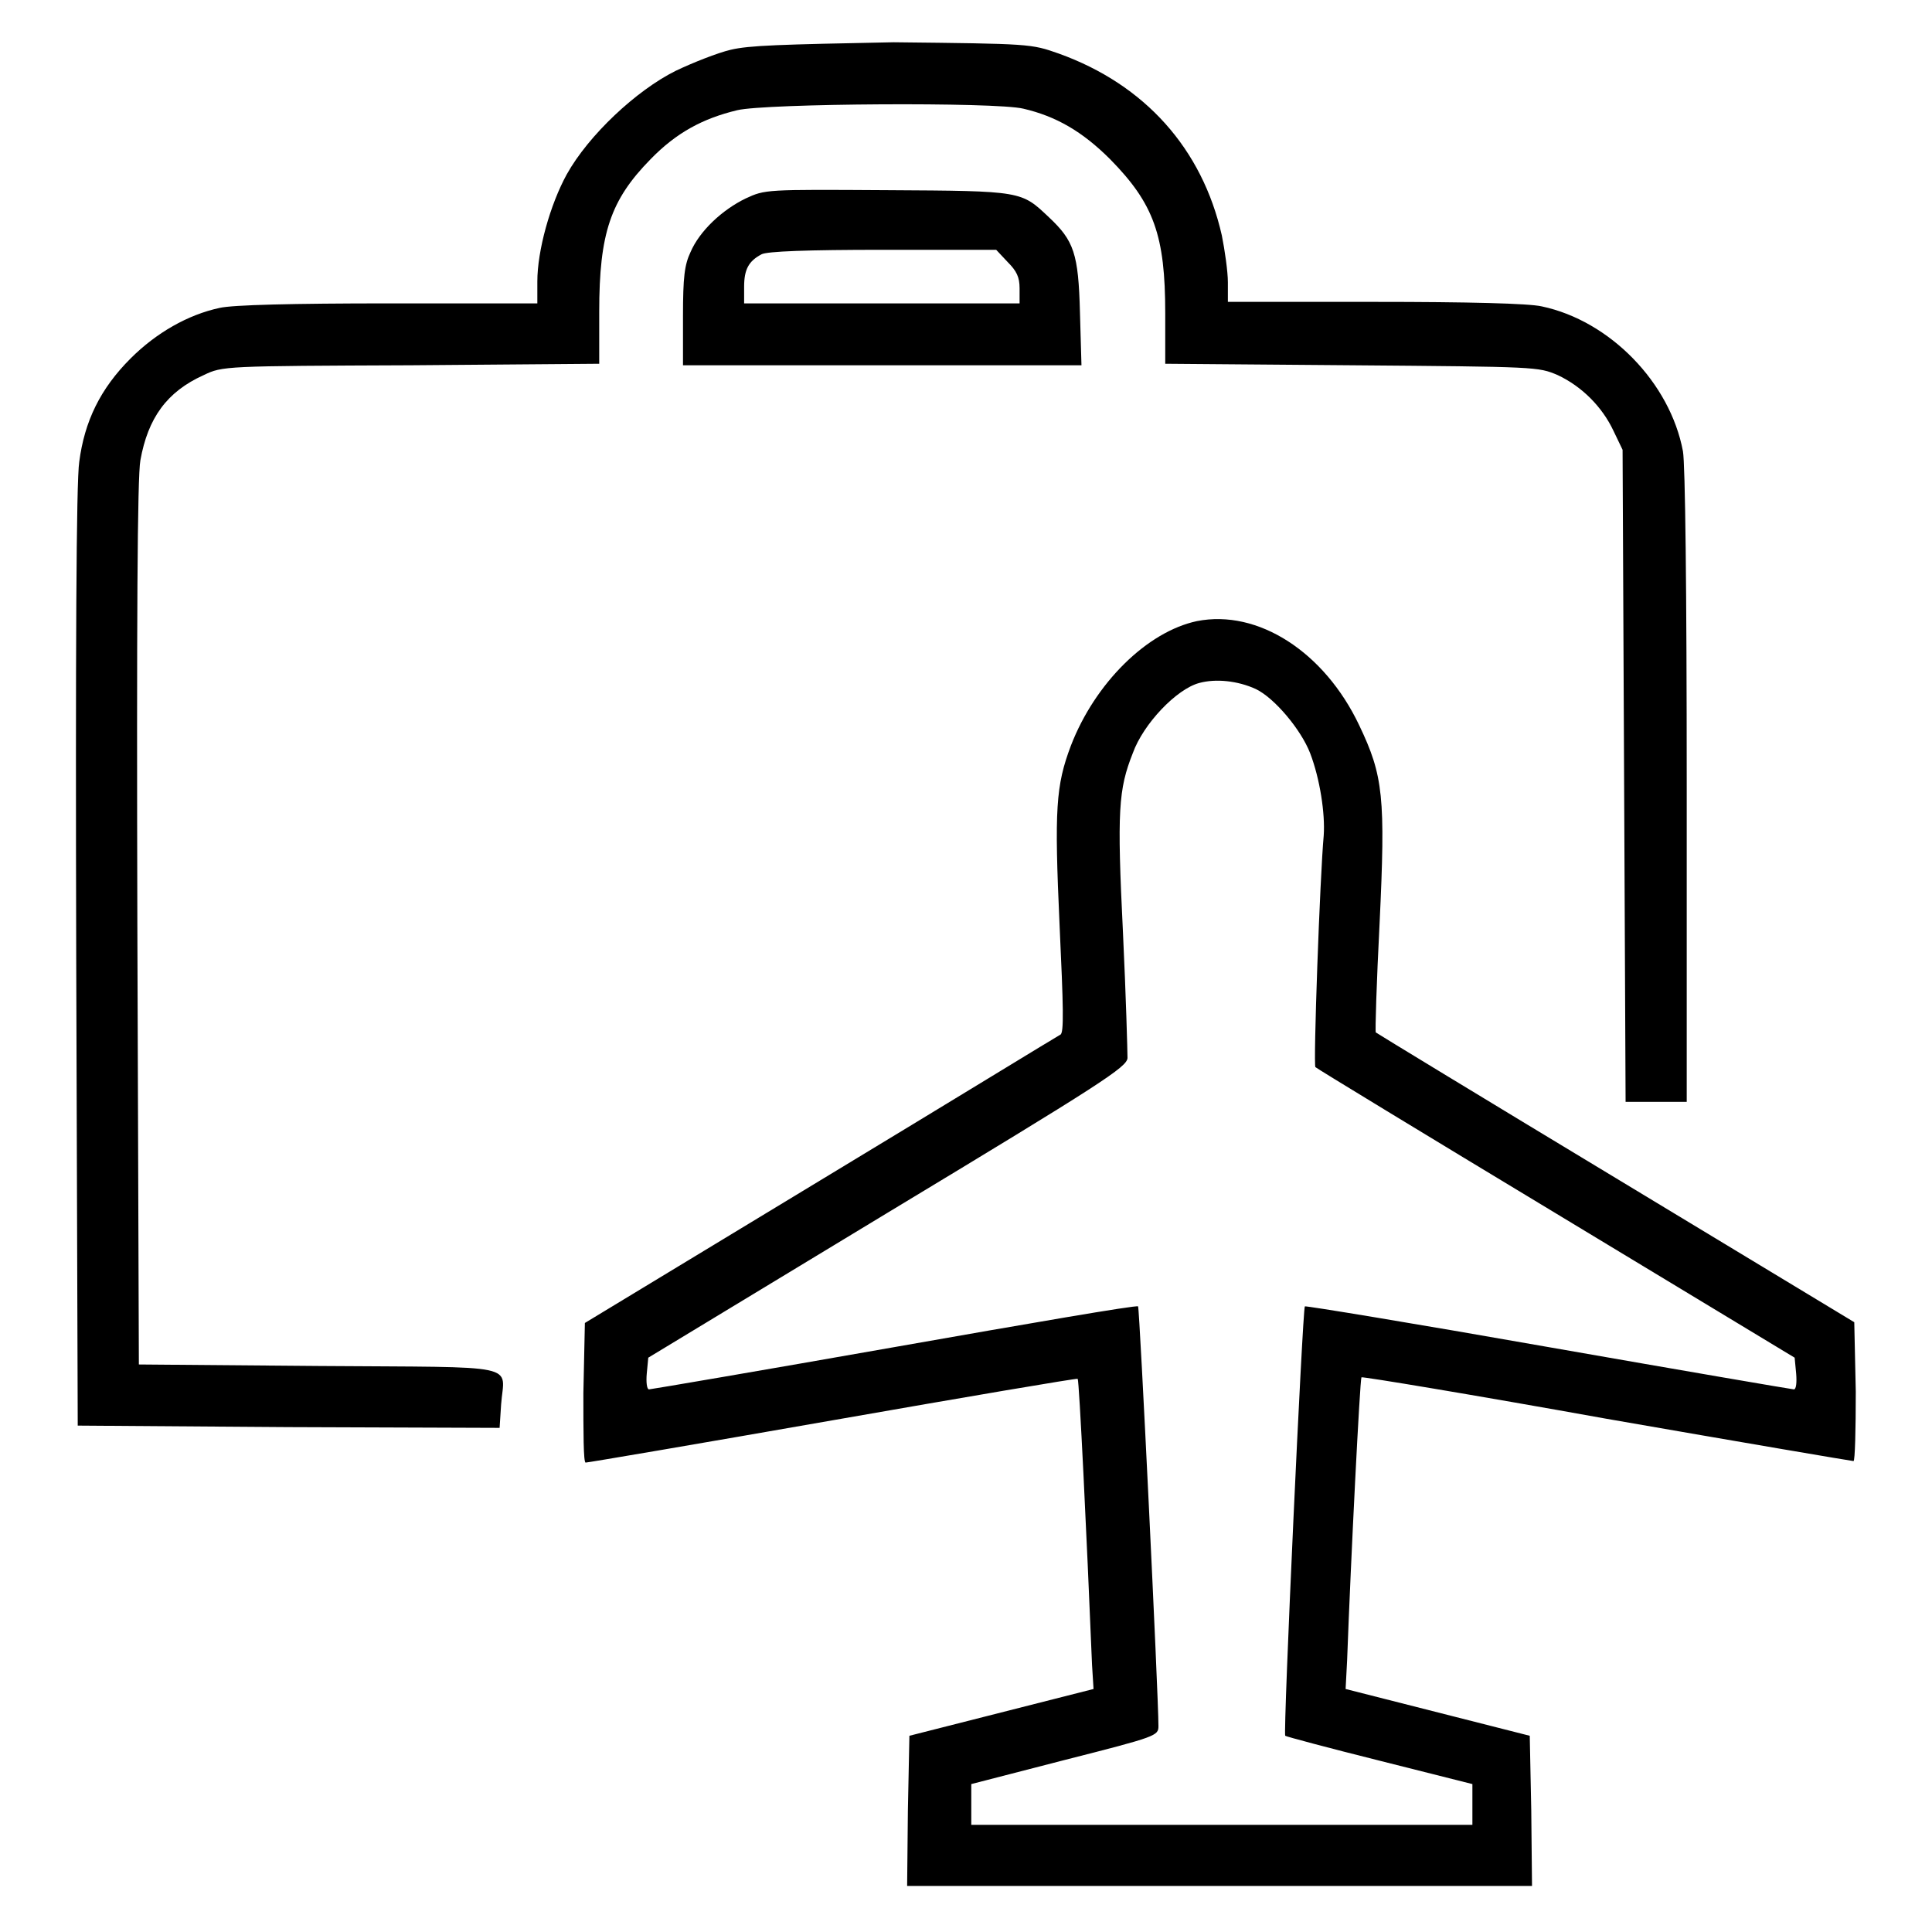
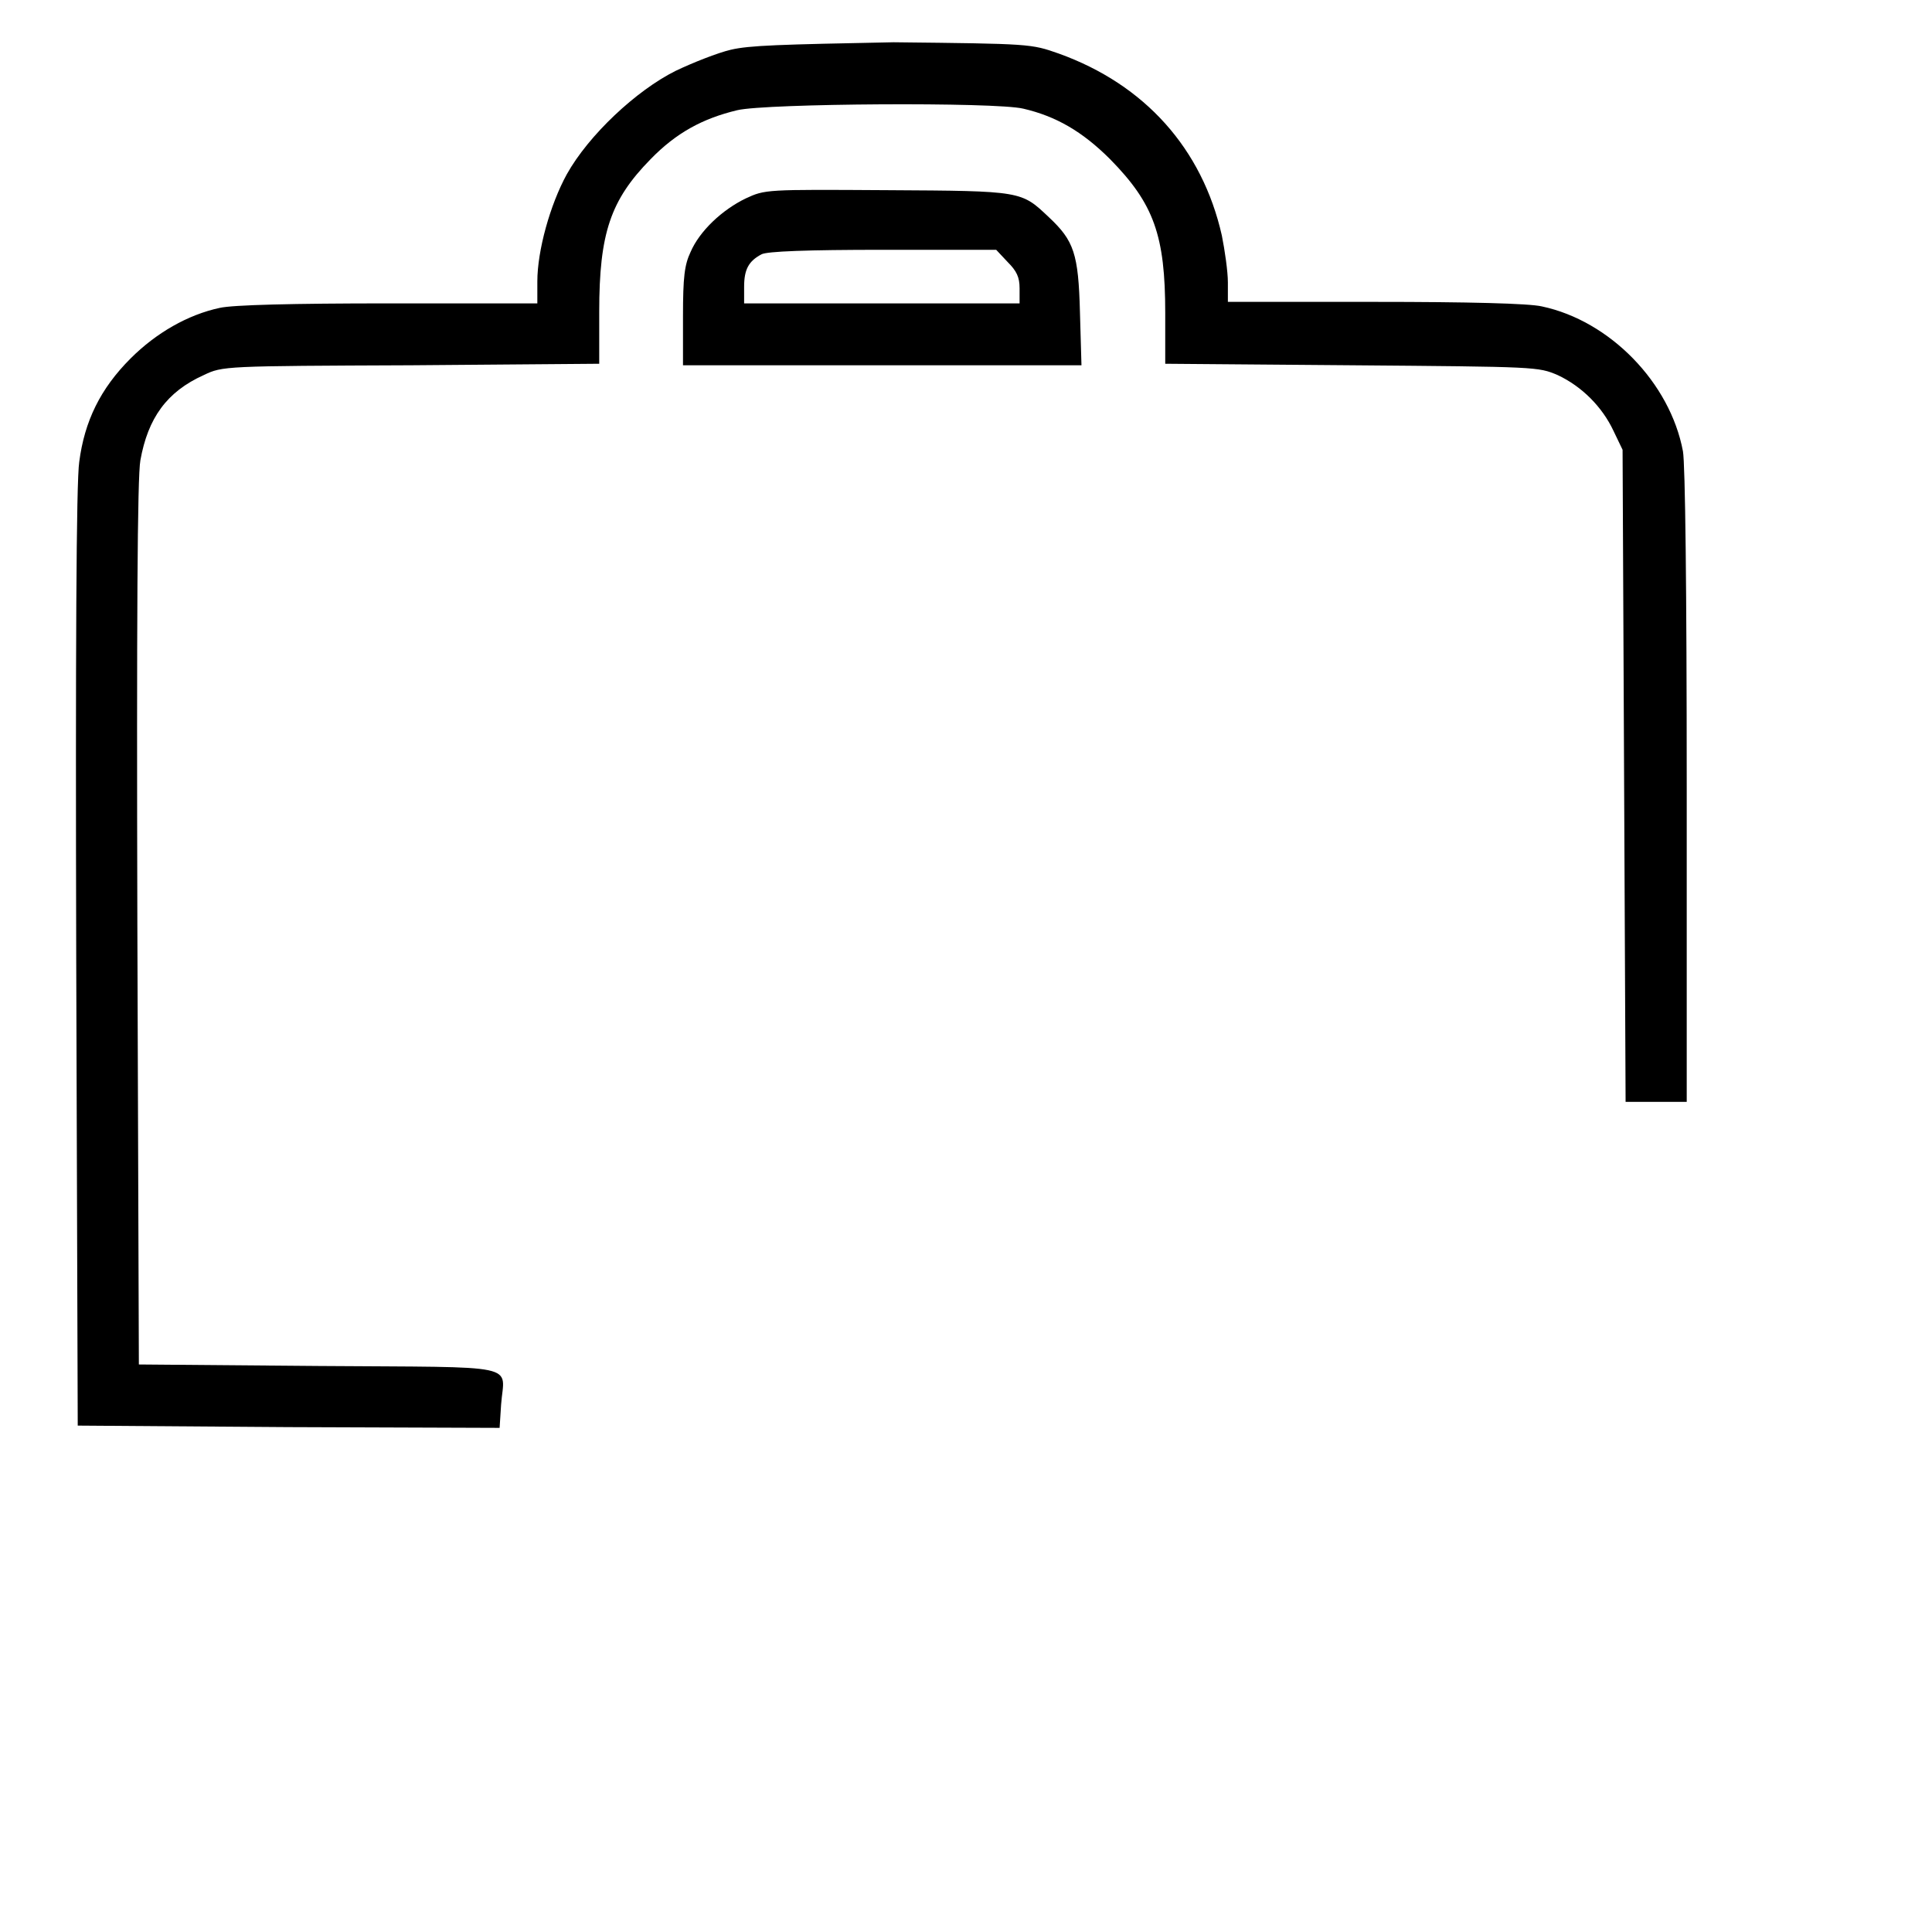
<svg xmlns="http://www.w3.org/2000/svg" version="1.1" x="0px" y="0px" viewBox="0 0 256 256" enable-background="new 0 0 256 256" xml:space="preserve">
  <g>
    <g>
      <g>
        <path fill="#000000" d="M96.8,6.6c-1.7,0.4-5,1.7-7.3,2.8C84.3,12,78,17.9,75.1,23.1c-2.2,4-3.9,10.1-3.9,14.2v2.9H51.5c-12.7,0-20.7,0.2-22.4,0.6c-4.2,0.9-8.4,3.3-11.8,6.7c-4,4-6.1,8.3-6.8,13.7c-0.4,2.6-0.5,25.4-0.4,65.9l0.2,61.8l27.9,0.2l28,0.1l0.2-3.1c0.4-5.5,3.1-4.9-24.1-5.1l-23.9-0.2l-0.2-58.3c-0.1-40.2,0-59.3,0.4-61.5c1-5.6,3.5-9.1,8.4-11.3c2.5-1.2,2.7-1.2,27.5-1.3l24.9-0.2v-6.9c0-10.4,1.5-14.8,6.8-20.2c3.4-3.5,6.9-5.4,11.5-6.5c3.8-0.9,34.2-1.1,37.9-0.2c4.3,1,7.8,3,11.5,6.7c5.8,5.9,7.3,10.1,7.3,20.4v6.7l24.7,0.2c24.6,0.2,24.7,0.2,27.3,1.3c3.2,1.5,5.9,4.2,7.4,7.4l1.2,2.5l0.2,43.2l0.2,43.2h4h4.1v-41.8c0-26.3-0.2-42.7-0.5-44.4c-1.7-9.1-9.7-17.3-18.7-19.2c-1.7-0.4-9.8-0.6-22.1-0.6h-19.5v-2.6c0-1.4-0.4-4.2-0.8-6.2c-2.6-11.5-10.2-20-21.6-24.1c-3.7-1.3-3.7-1.3-21.9-1.5C103.4,5.9,99.3,6,96.8,6.6z" />
        <path fill="#000000" d="M98.8,26.3c-3.1,1.5-6.1,4.3-7.3,7.1c-0.8,1.7-1,3.3-1,8.5v6.5h26.4h26.4l-0.2-7c-0.2-7.8-0.8-9.5-4.1-12.6c-3.7-3.5-3.5-3.5-21.4-3.6C101.4,25.1,101.4,25.1,98.8,26.3z M133.5,34.7c1.2,1.2,1.6,2,1.6,3.5v2h-18.2H98.6v-2.2c0-2.3,0.6-3.4,2.3-4.3c0.7-0.4,6.1-0.6,16.1-0.6h15L133.5,34.7z" />
-         <path fill="#000000" d="M158.6,82.3c-6.6,1.4-13.5,8.2-16.7,16.5c-2,5.3-2.2,8.4-1.5,23.8c0.5,10.8,0.6,14.3,0.1,14.5c-0.4,0.2-14.6,8.9-31.8,19.3l-31.2,18.9l-0.2,9.3c0,5.1,0,9.2,0.3,9.2c0.3,0,15-2.5,32.7-5.6c17.7-3.1,32.4-5.6,32.5-5.5c0.2,0.2,1.2,20.8,1.9,37.9l0.2,3.2l-12.2,3.1l-12.2,3.1l-0.2,9.9l-0.1,10h41.3H203l-0.1-10l-0.2-9.9l-12.2-3.1l-12.2-3.1l0.2-3.8c0.5-13.6,1.7-37.2,1.9-37.5c0.2-0.1,14.7,2.3,32.5,5.5c17.8,3.1,32.5,5.6,32.7,5.6c0.2,0,0.3-4.2,0.3-9.2l-0.2-9.2l-31.6-19.1c-17.4-10.5-31.7-19.2-31.8-19.3c-0.1-0.1,0.1-6.6,0.5-14.4c0.8-16.8,0.5-19.6-2.7-26.3C175.5,86.4,166.7,80.7,158.6,82.3z M166.4,91.3c2.5,1.2,6,5.4,7.2,8.5c1.3,3.4,2,8,1.8,10.9c-0.5,5.4-1.4,30.5-1.1,30.7c0.2,0.2,14.5,8.9,31.9,19.4l31.6,19.1l0.2,2.1c0.1,1.2,0,2.1-0.3,2.1c-0.2,0-14.8-2.5-32.5-5.6c-17.6-3.1-32.2-5.5-32.3-5.4c-0.3,0.3-2.9,56.6-2.6,56.9c0.1,0.1,5.7,1.6,12.5,3.3l12.3,3.1v2.7v2.7h-33.2h-33.2v-2.7v-2.7l12.4-3.2c12.2-3.1,12.4-3.2,12.4-4.5c0-4-2.5-55.5-2.7-55.6c-0.2-0.2-14.7,2.3-32.3,5.4c-17.6,3.1-32.3,5.6-32.5,5.6c-0.3,0-0.4-1-0.3-2.1l0.2-2.1l31.7-19.2c28.5-17.2,31.7-19.3,31.8-20.5c0-0.8-0.2-8.2-0.6-16.6c-0.8-16.2-0.6-19,1.3-23.8c1.4-3.9,5.8-8.5,8.8-9.3C161.1,89.9,164,90.2,166.4,91.3z" />
      </g>
    </g>
  </g>
</svg>